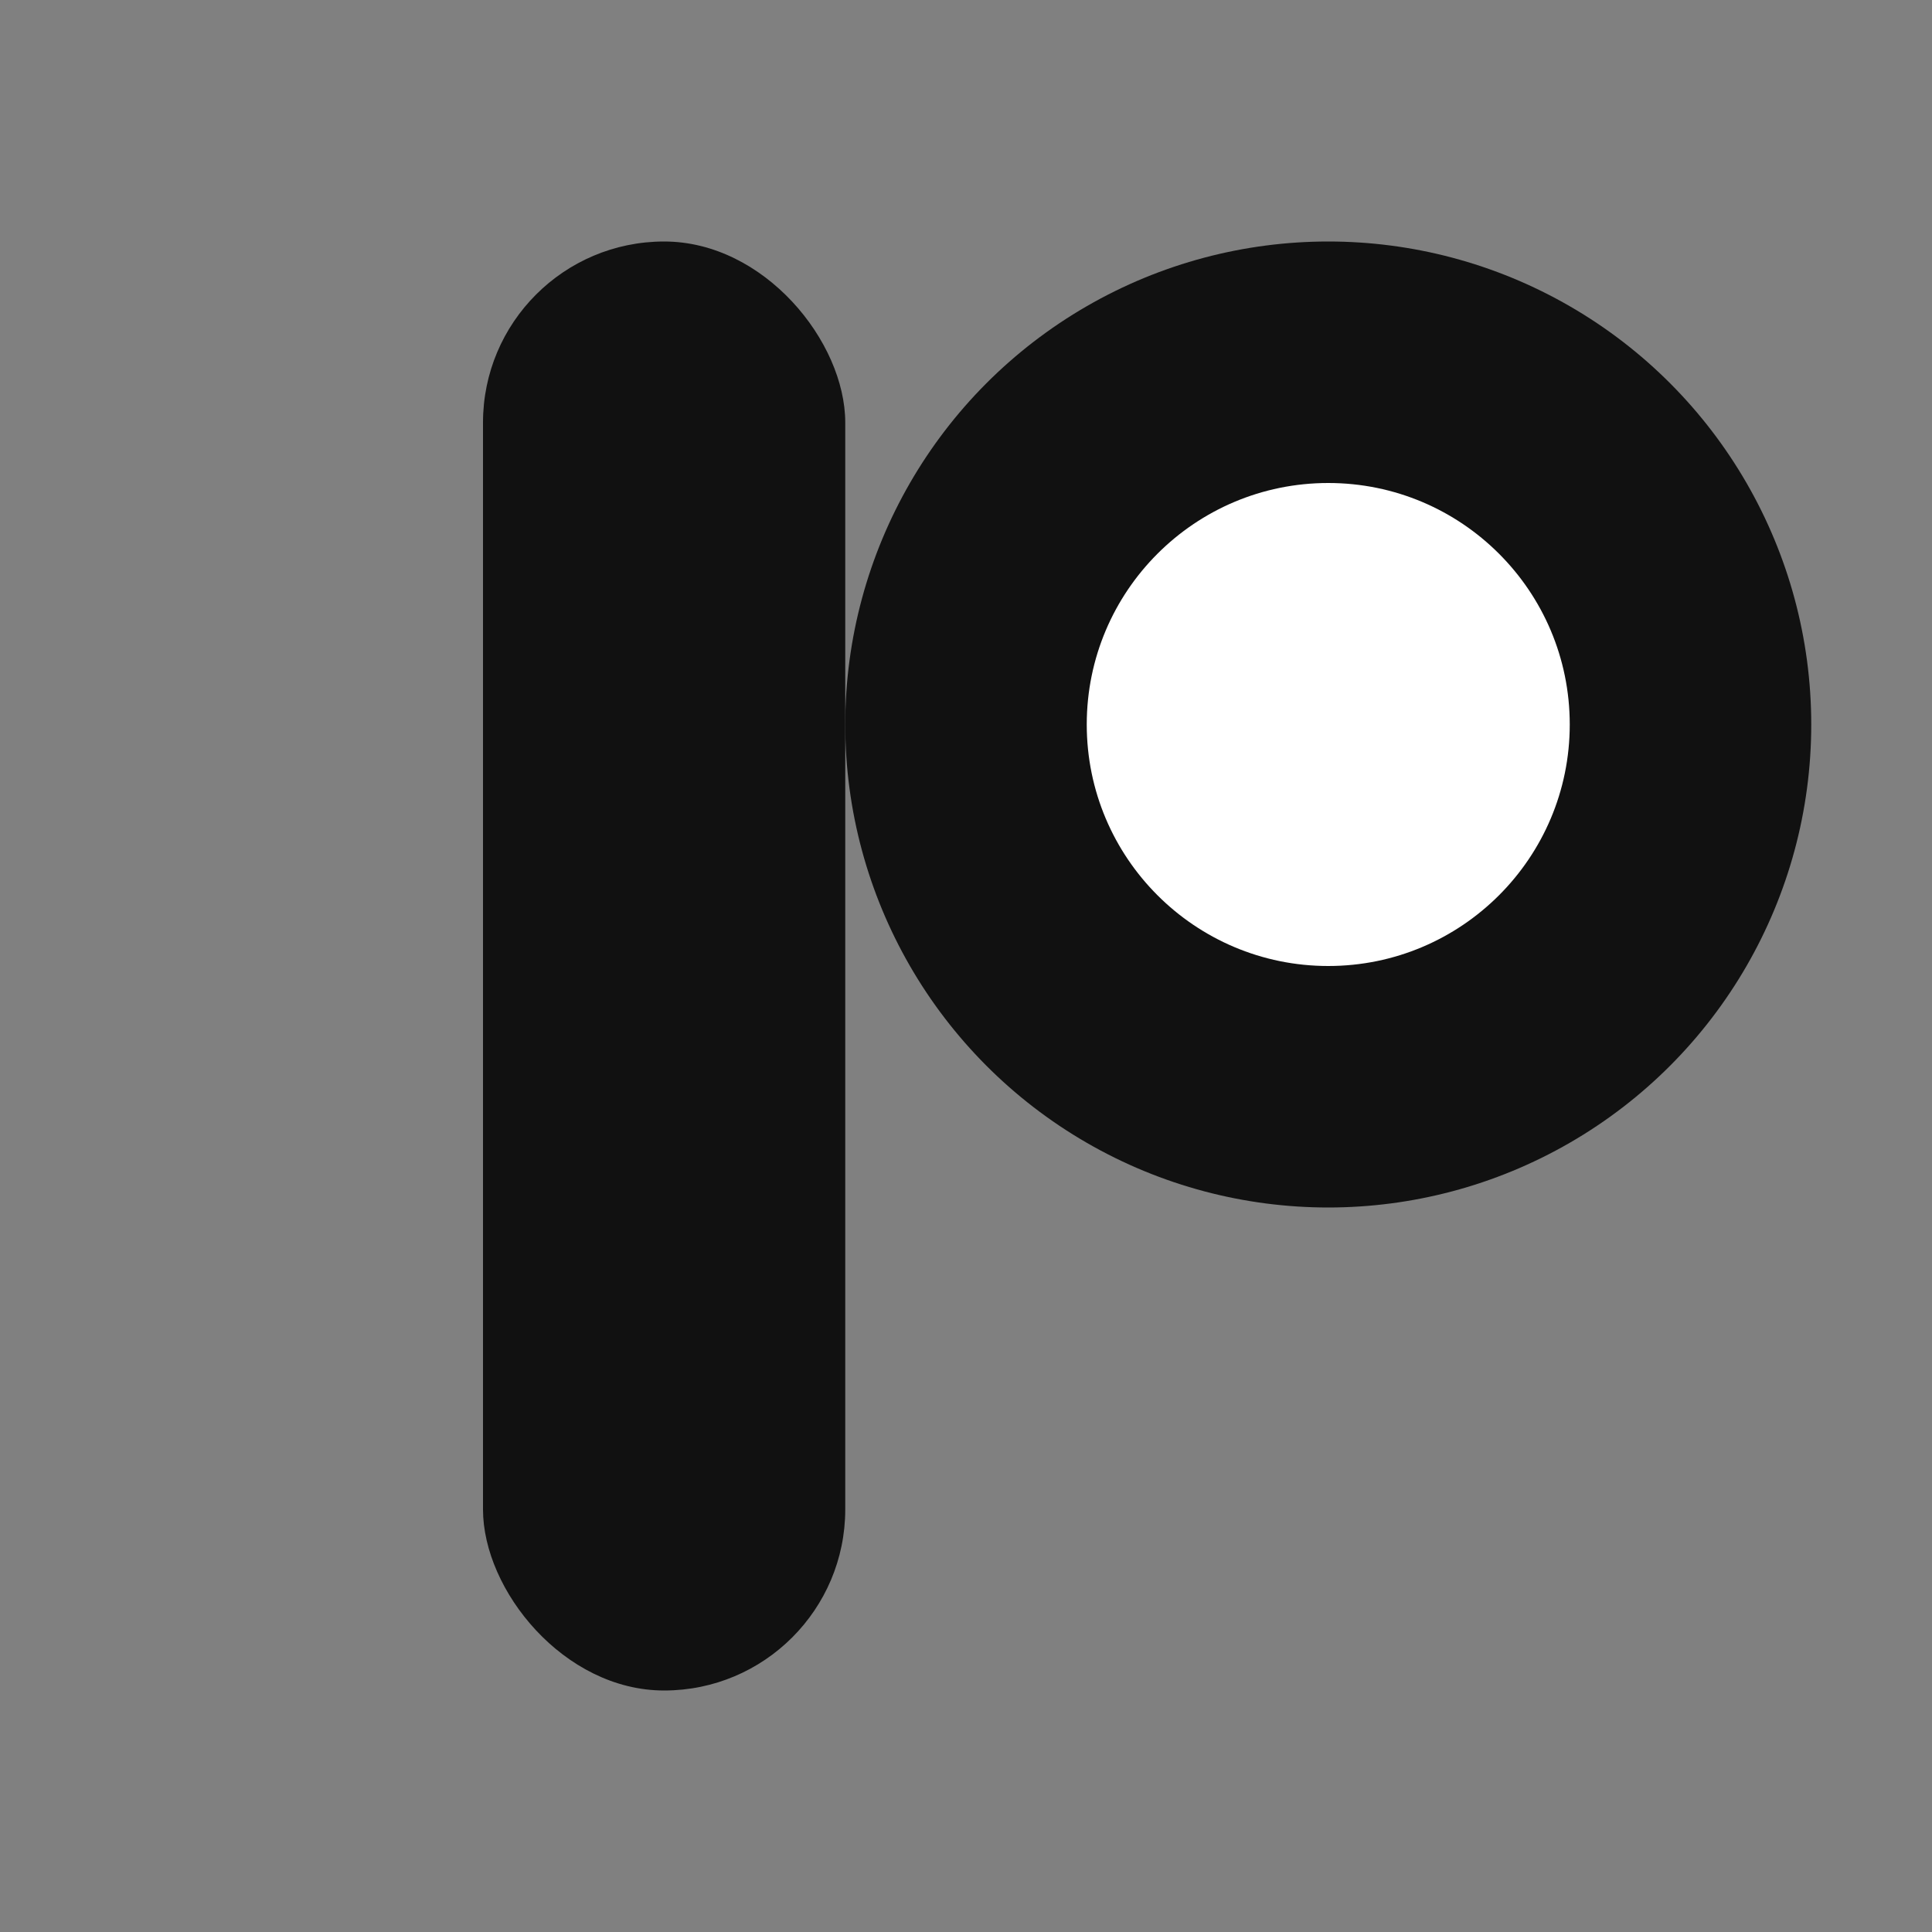
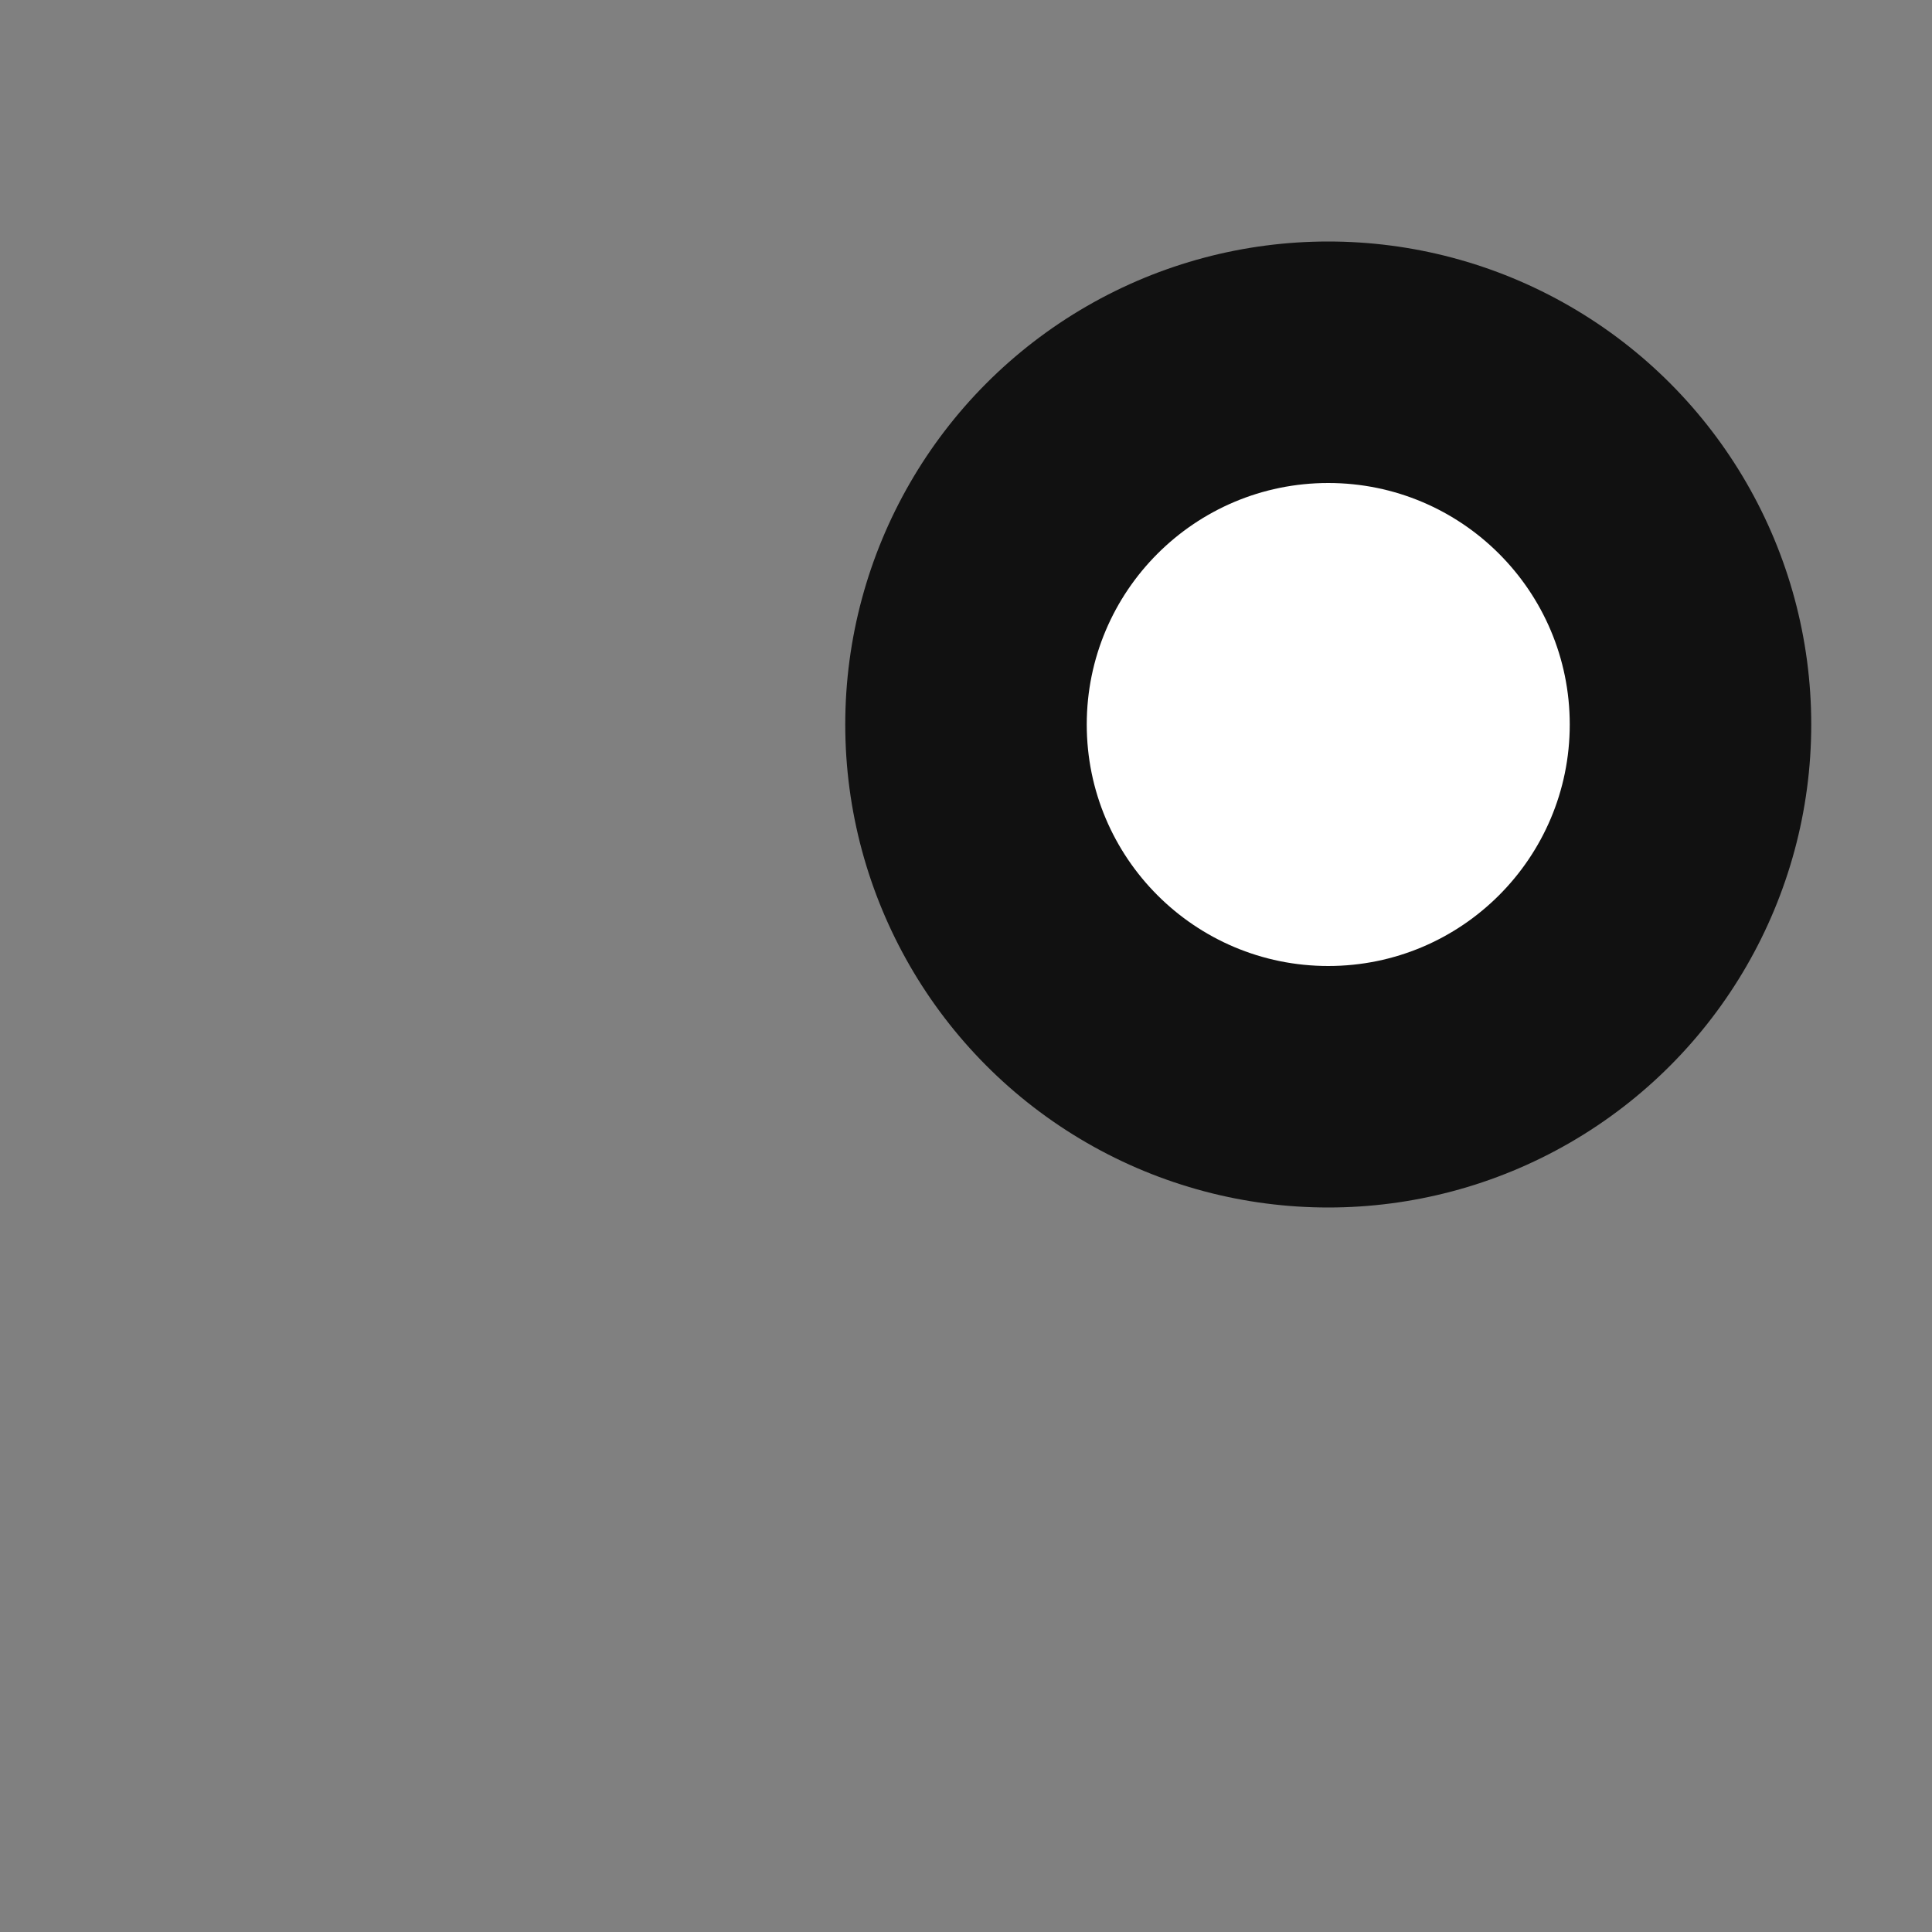
<svg xmlns="http://www.w3.org/2000/svg" width="16" height="16" viewBox="0 0 16 16">
  <rect x="0" y="0" width="16" height="16" fill="#808080" stroke="none" />
-   <rect x="4" y="2" width="3" height="12" rx="1.5" fill="#111" />
  <circle cx="11" cy="6" r="4" fill="#111" />
  <circle cx="11" cy="6" r="2" fill="#fff" />
</svg>